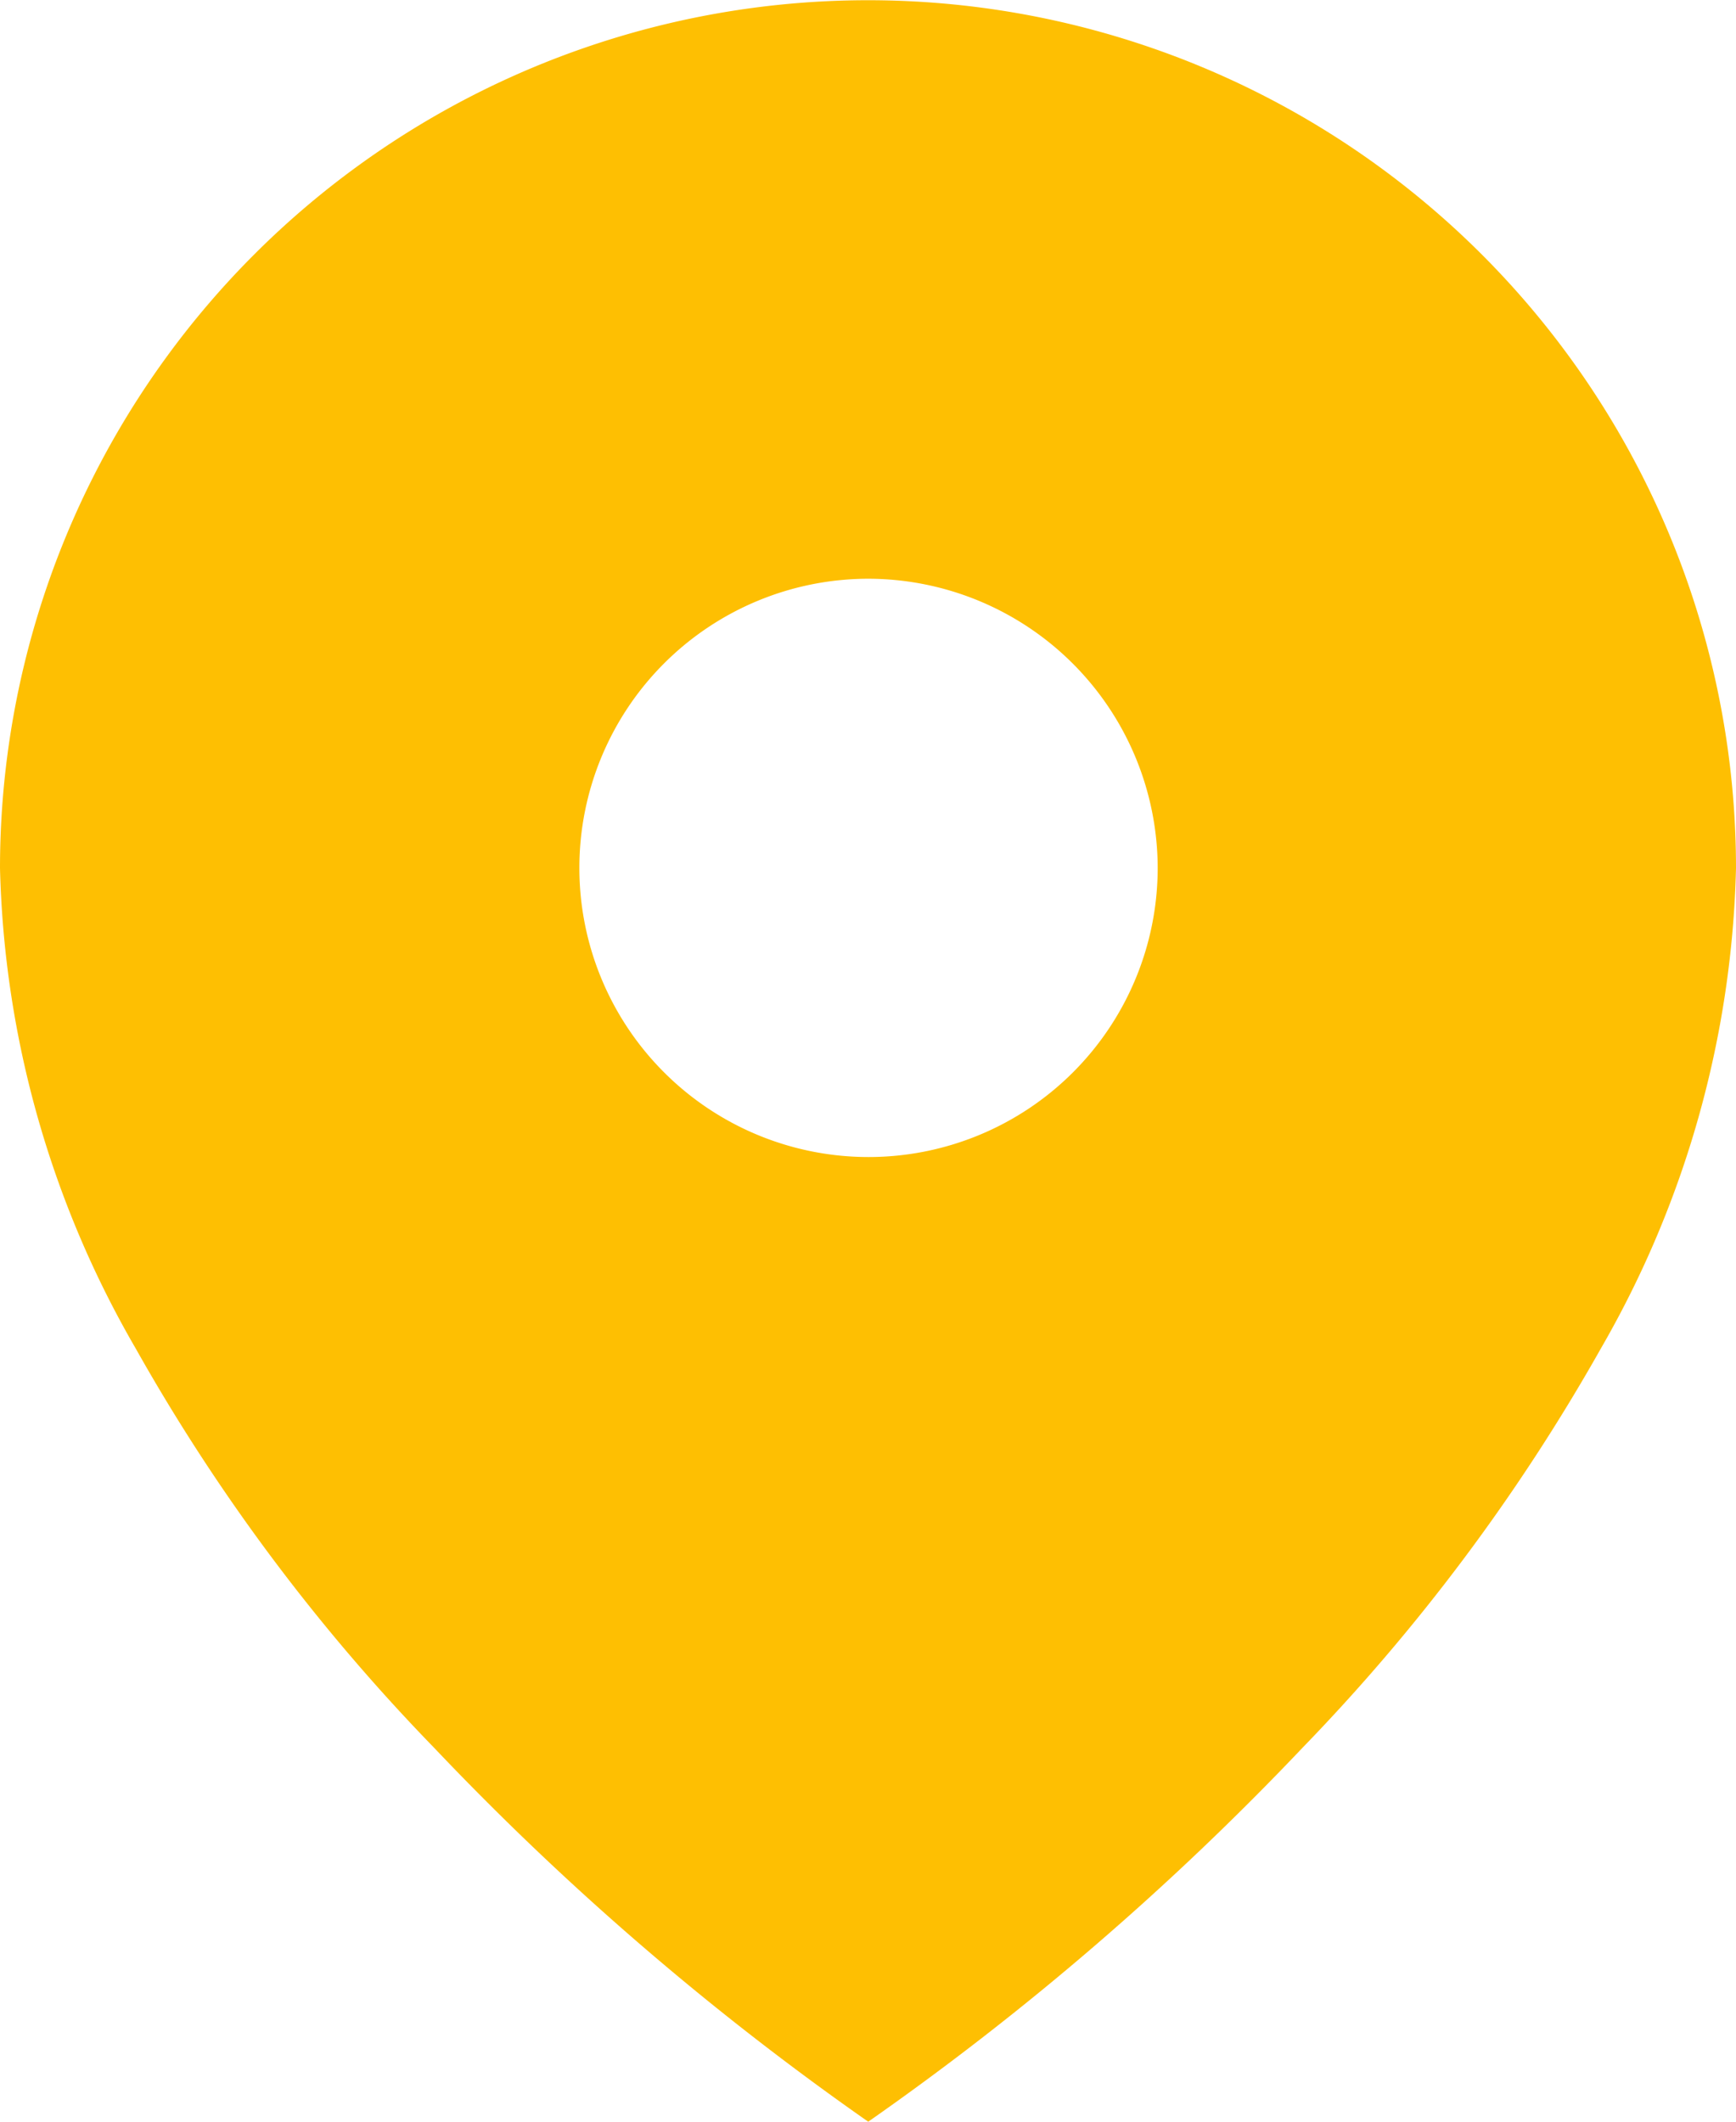
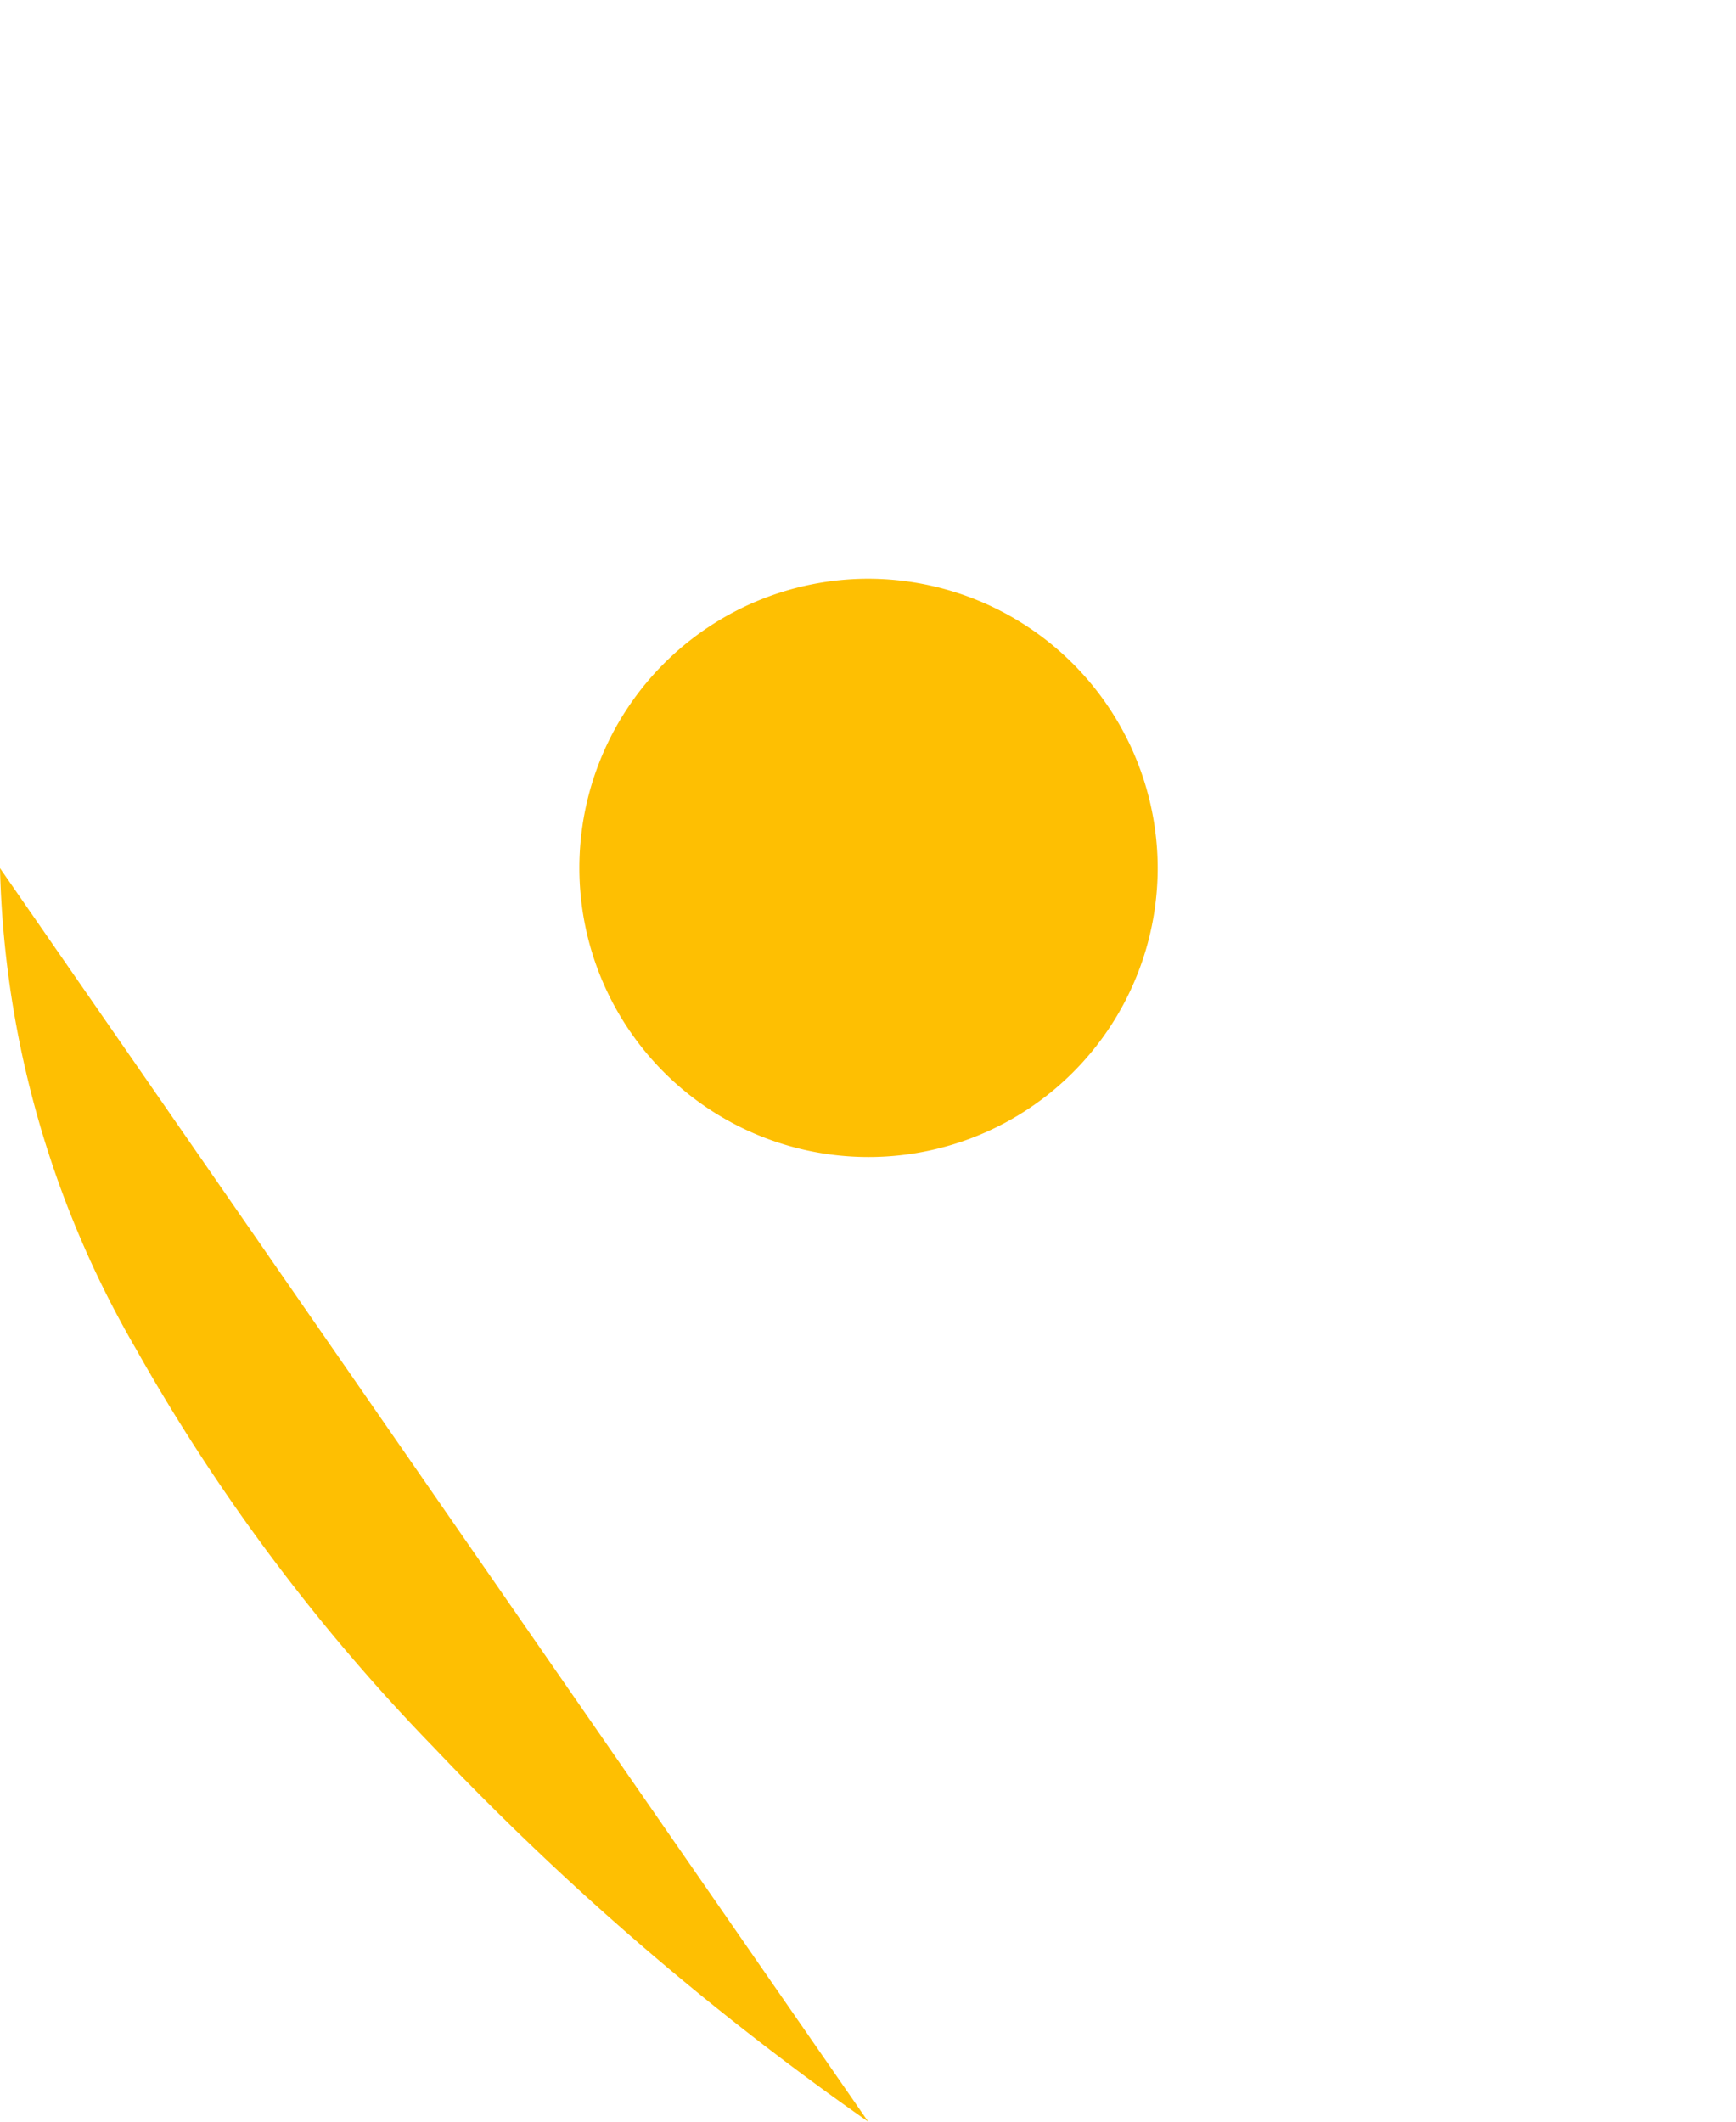
<svg xmlns="http://www.w3.org/2000/svg" width="11.569" height="14.14" viewBox="0 0 11.569 14.14">
  <g data-name="Icon feather-map-pin">
-     <path data-name="Sustracción 8" d="M5.786 14.14a18.965 18.965 0 0 1-2.892-2.491A12.873 12.873 0 0 1 .905 8.988 6.7 6.7 0 0 1 0 5.786a5.784 5.784 0 1 1 11.569 0 6.715 6.715 0 0 1-.9 3.2 12.977 12.977 0 0 1-1.988 2.661 18.955 18.955 0 0 1-2.895 2.493zm0-10.283a1.927 1.927 0 1 0 1.929 1.929 1.931 1.931 0 0 0-1.929-1.929z" style="fill:#febf02" />
+     <path data-name="Sustracción 8" d="M5.786 14.14a18.965 18.965 0 0 1-2.892-2.491A12.873 12.873 0 0 1 .905 8.988 6.7 6.7 0 0 1 0 5.786zm0-10.283a1.927 1.927 0 1 0 1.929 1.929 1.931 1.931 0 0 0-1.929-1.929z" style="fill:#febf02" />
  </g>
</svg>